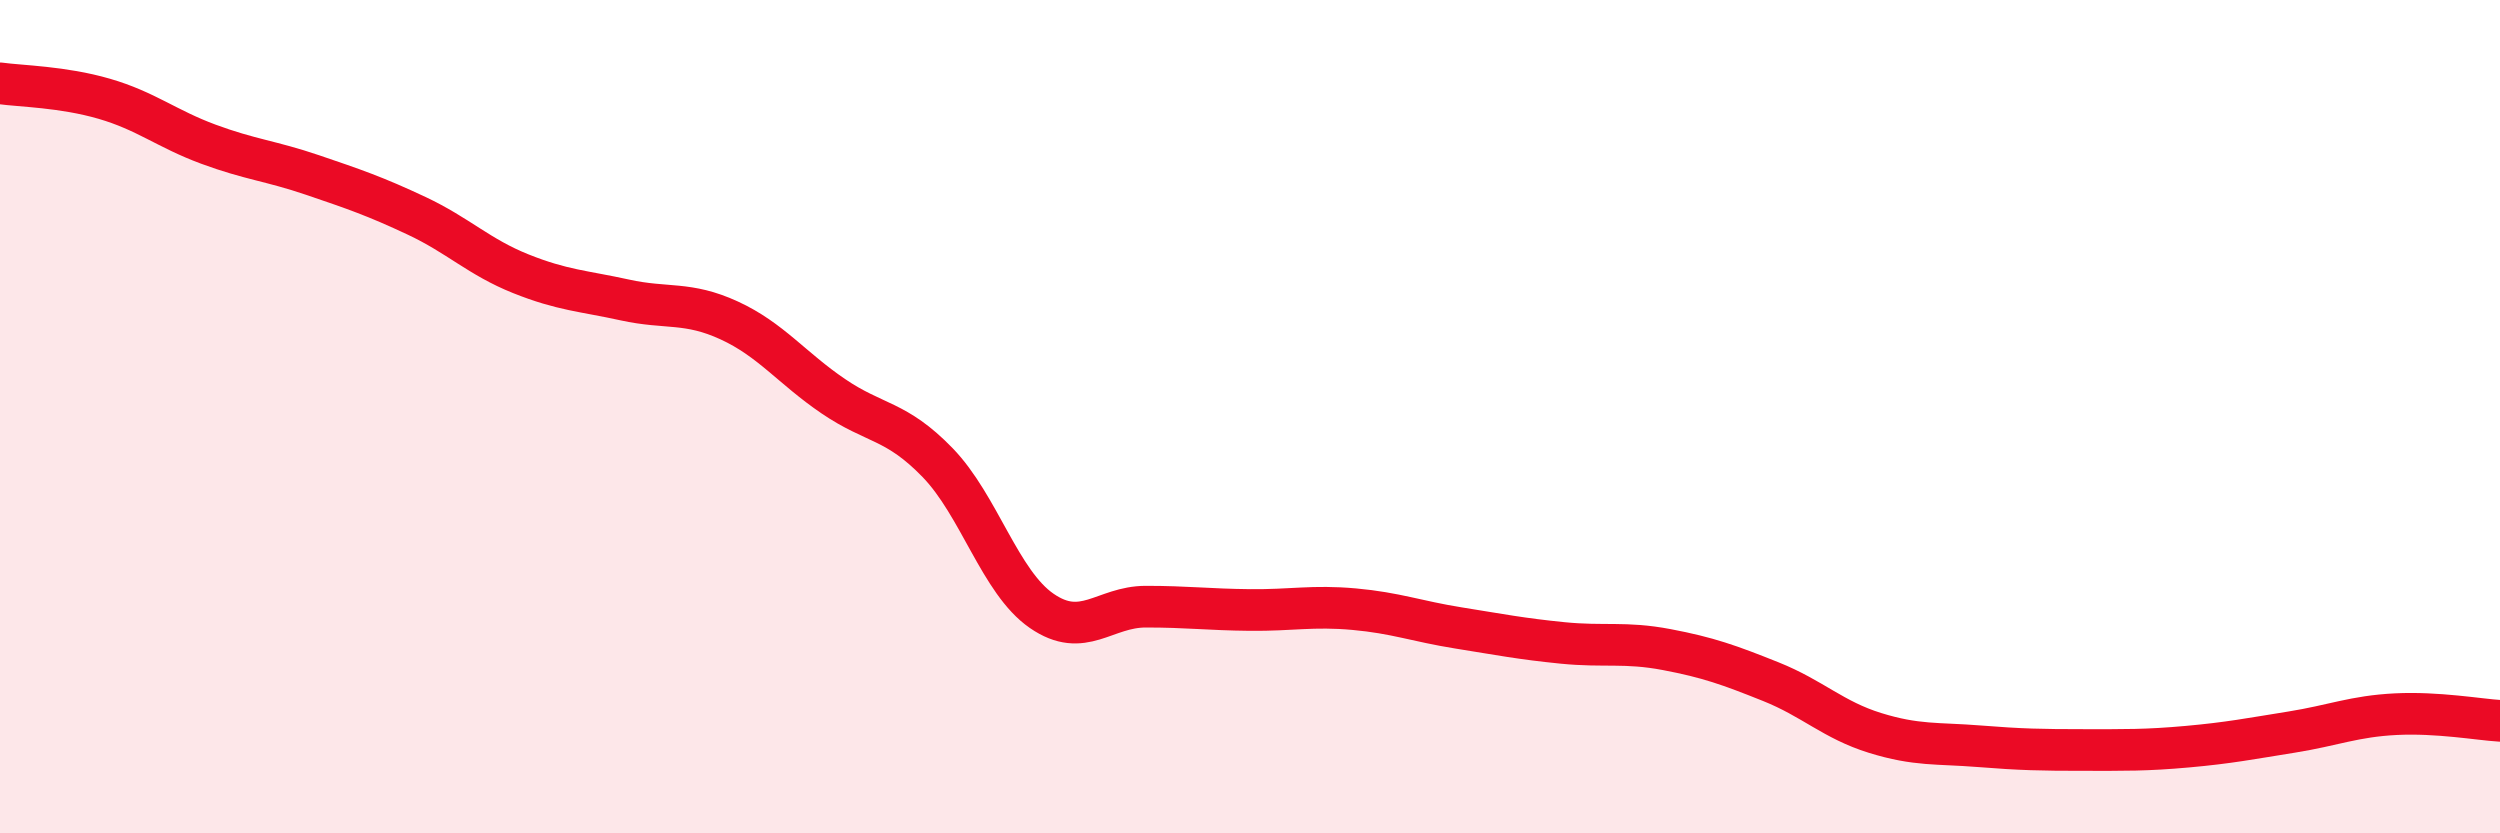
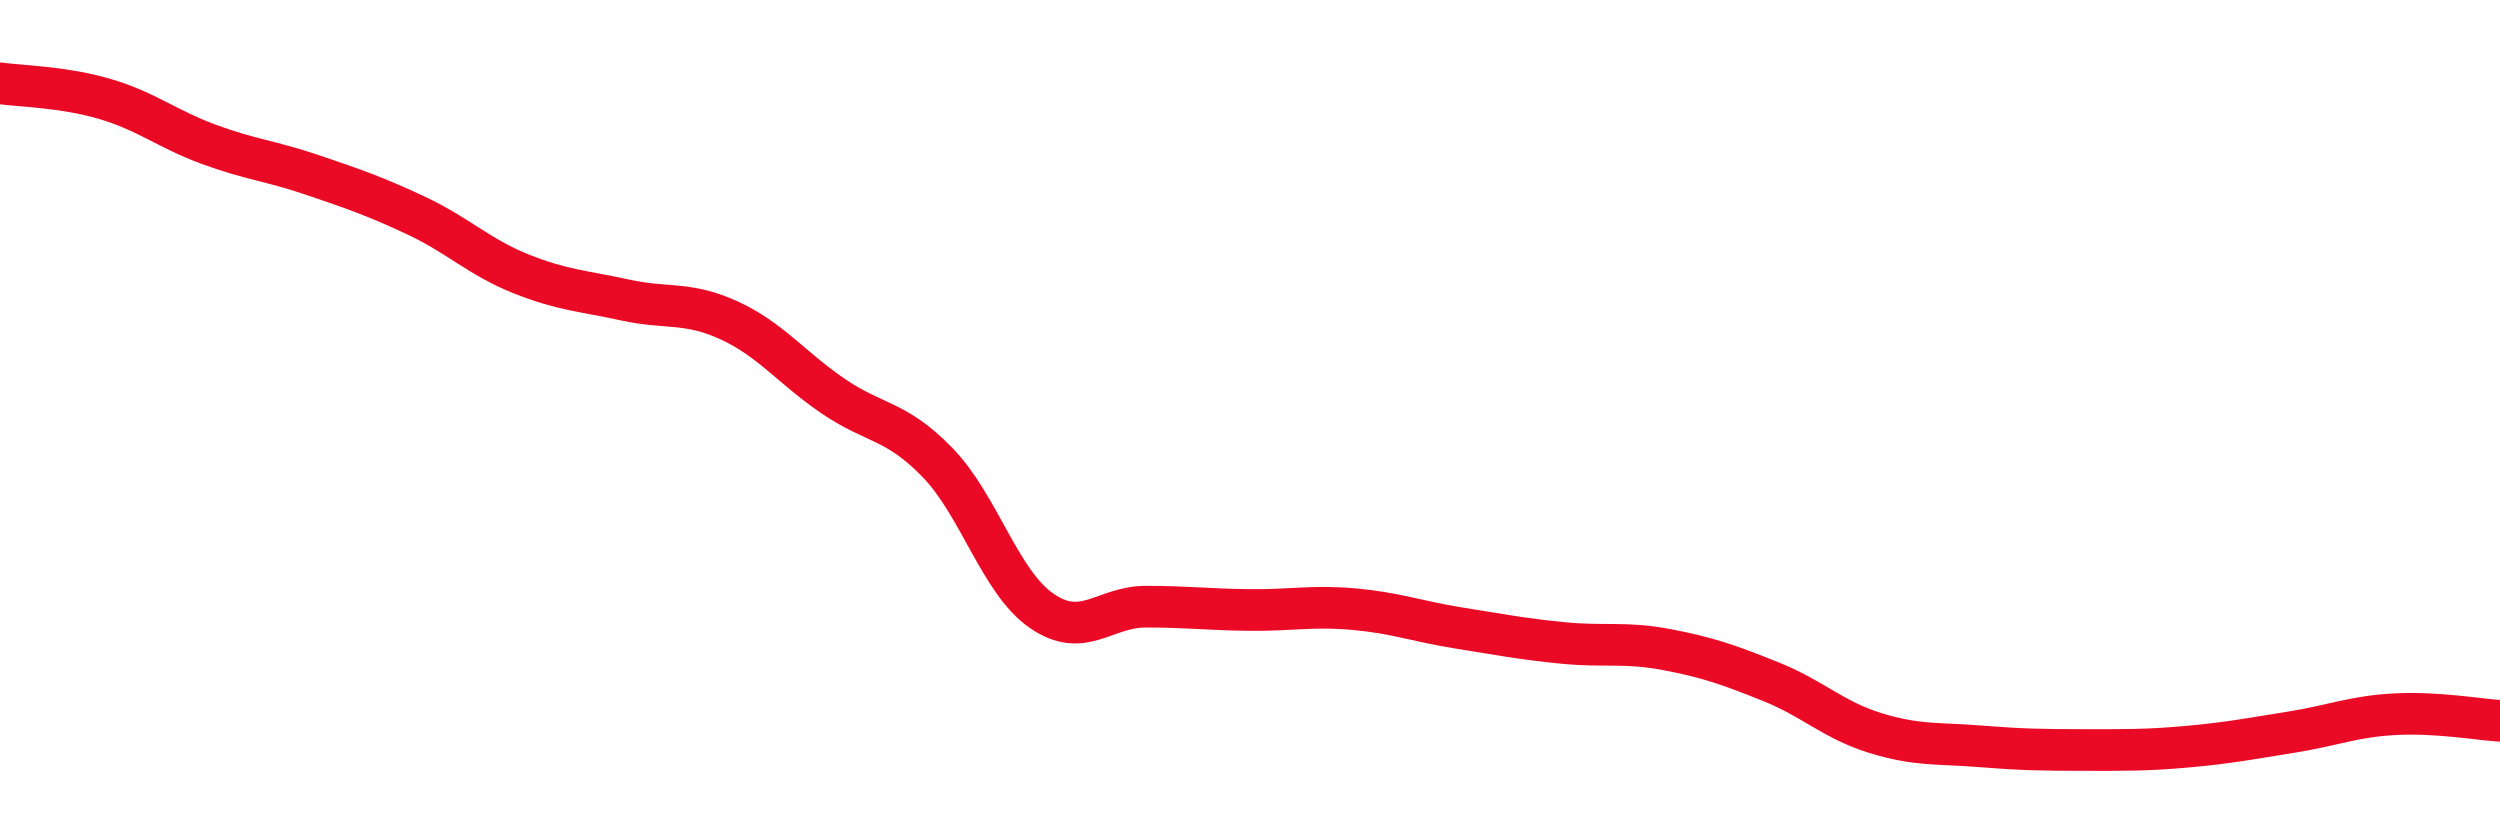
<svg xmlns="http://www.w3.org/2000/svg" width="60" height="20" viewBox="0 0 60 20">
-   <path d="M 0,2 C 0.5,2.07 1.5,2.08 2.5,2.37 C 3.5,2.66 4,3.09 5,3.46 C 6,3.83 6.5,3.86 7.5,4.2 C 8.5,4.54 9,4.71 10,5.18 C 11,5.65 11.5,6.17 12.5,6.57 C 13.5,6.97 14,6.98 15,7.2 C 16,7.42 16.5,7.23 17.5,7.69 C 18.5,8.15 19,8.83 20,9.51 C 21,10.19 21.5,10.07 22.5,11.1 C 23.5,12.13 24,13.97 25,14.66 C 26,15.35 26.5,14.56 27.5,14.56 C 28.5,14.56 29,14.63 30,14.64 C 31,14.65 31.5,14.53 32.5,14.62 C 33.5,14.71 34,14.91 35,15.07 C 36,15.23 36.5,15.33 37.5,15.43 C 38.5,15.53 39,15.4 40,15.59 C 41,15.78 41.5,15.96 42.5,16.36 C 43.5,16.76 44,17.28 45,17.59 C 46,17.9 46.5,17.83 47.5,17.91 C 48.5,17.99 49,18 50,18 C 51,18 51.5,18.01 52.5,17.92 C 53.5,17.83 54,17.73 55,17.57 C 56,17.41 56.5,17.19 57.5,17.14 C 58.5,17.09 59.5,17.27 60,17.3L60 20L0 20Z" fill="#EB0A25" opacity="0.1" stroke-linecap="round" stroke-linejoin="round" />
  <path d="M 0,2 C 0.5,2.07 1.5,2.08 2.5,2.37 C 3.5,2.66 4,3.09 5,3.46 C 6,3.83 6.5,3.86 7.5,4.2 C 8.5,4.54 9,4.71 10,5.18 C 11,5.65 11.5,6.17 12.5,6.57 C 13.5,6.97 14,6.98 15,7.2 C 16,7.42 16.5,7.23 17.5,7.69 C 18.5,8.15 19,8.83 20,9.51 C 21,10.19 21.5,10.07 22.5,11.1 C 23.5,12.13 24,13.97 25,14.66 C 26,15.35 26.5,14.56 27.5,14.56 C 28.5,14.56 29,14.63 30,14.64 C 31,14.65 31.5,14.53 32.5,14.62 C 33.5,14.71 34,14.91 35,15.07 C 36,15.23 36.5,15.33 37.5,15.43 C 38.5,15.53 39,15.4 40,15.59 C 41,15.78 41.5,15.96 42.5,16.36 C 43.5,16.76 44,17.28 45,17.59 C 46,17.9 46.5,17.83 47.5,17.91 C 48.5,17.99 49,18 50,18 C 51,18 51.5,18.01 52.5,17.92 C 53.5,17.83 54,17.73 55,17.57 C 56,17.41 56.5,17.19 57.5,17.14 C 58.5,17.09 59.5,17.27 60,17.3" stroke="#EB0A25" stroke-width="1" fill="none" stroke-linecap="round" stroke-linejoin="round" />
</svg>